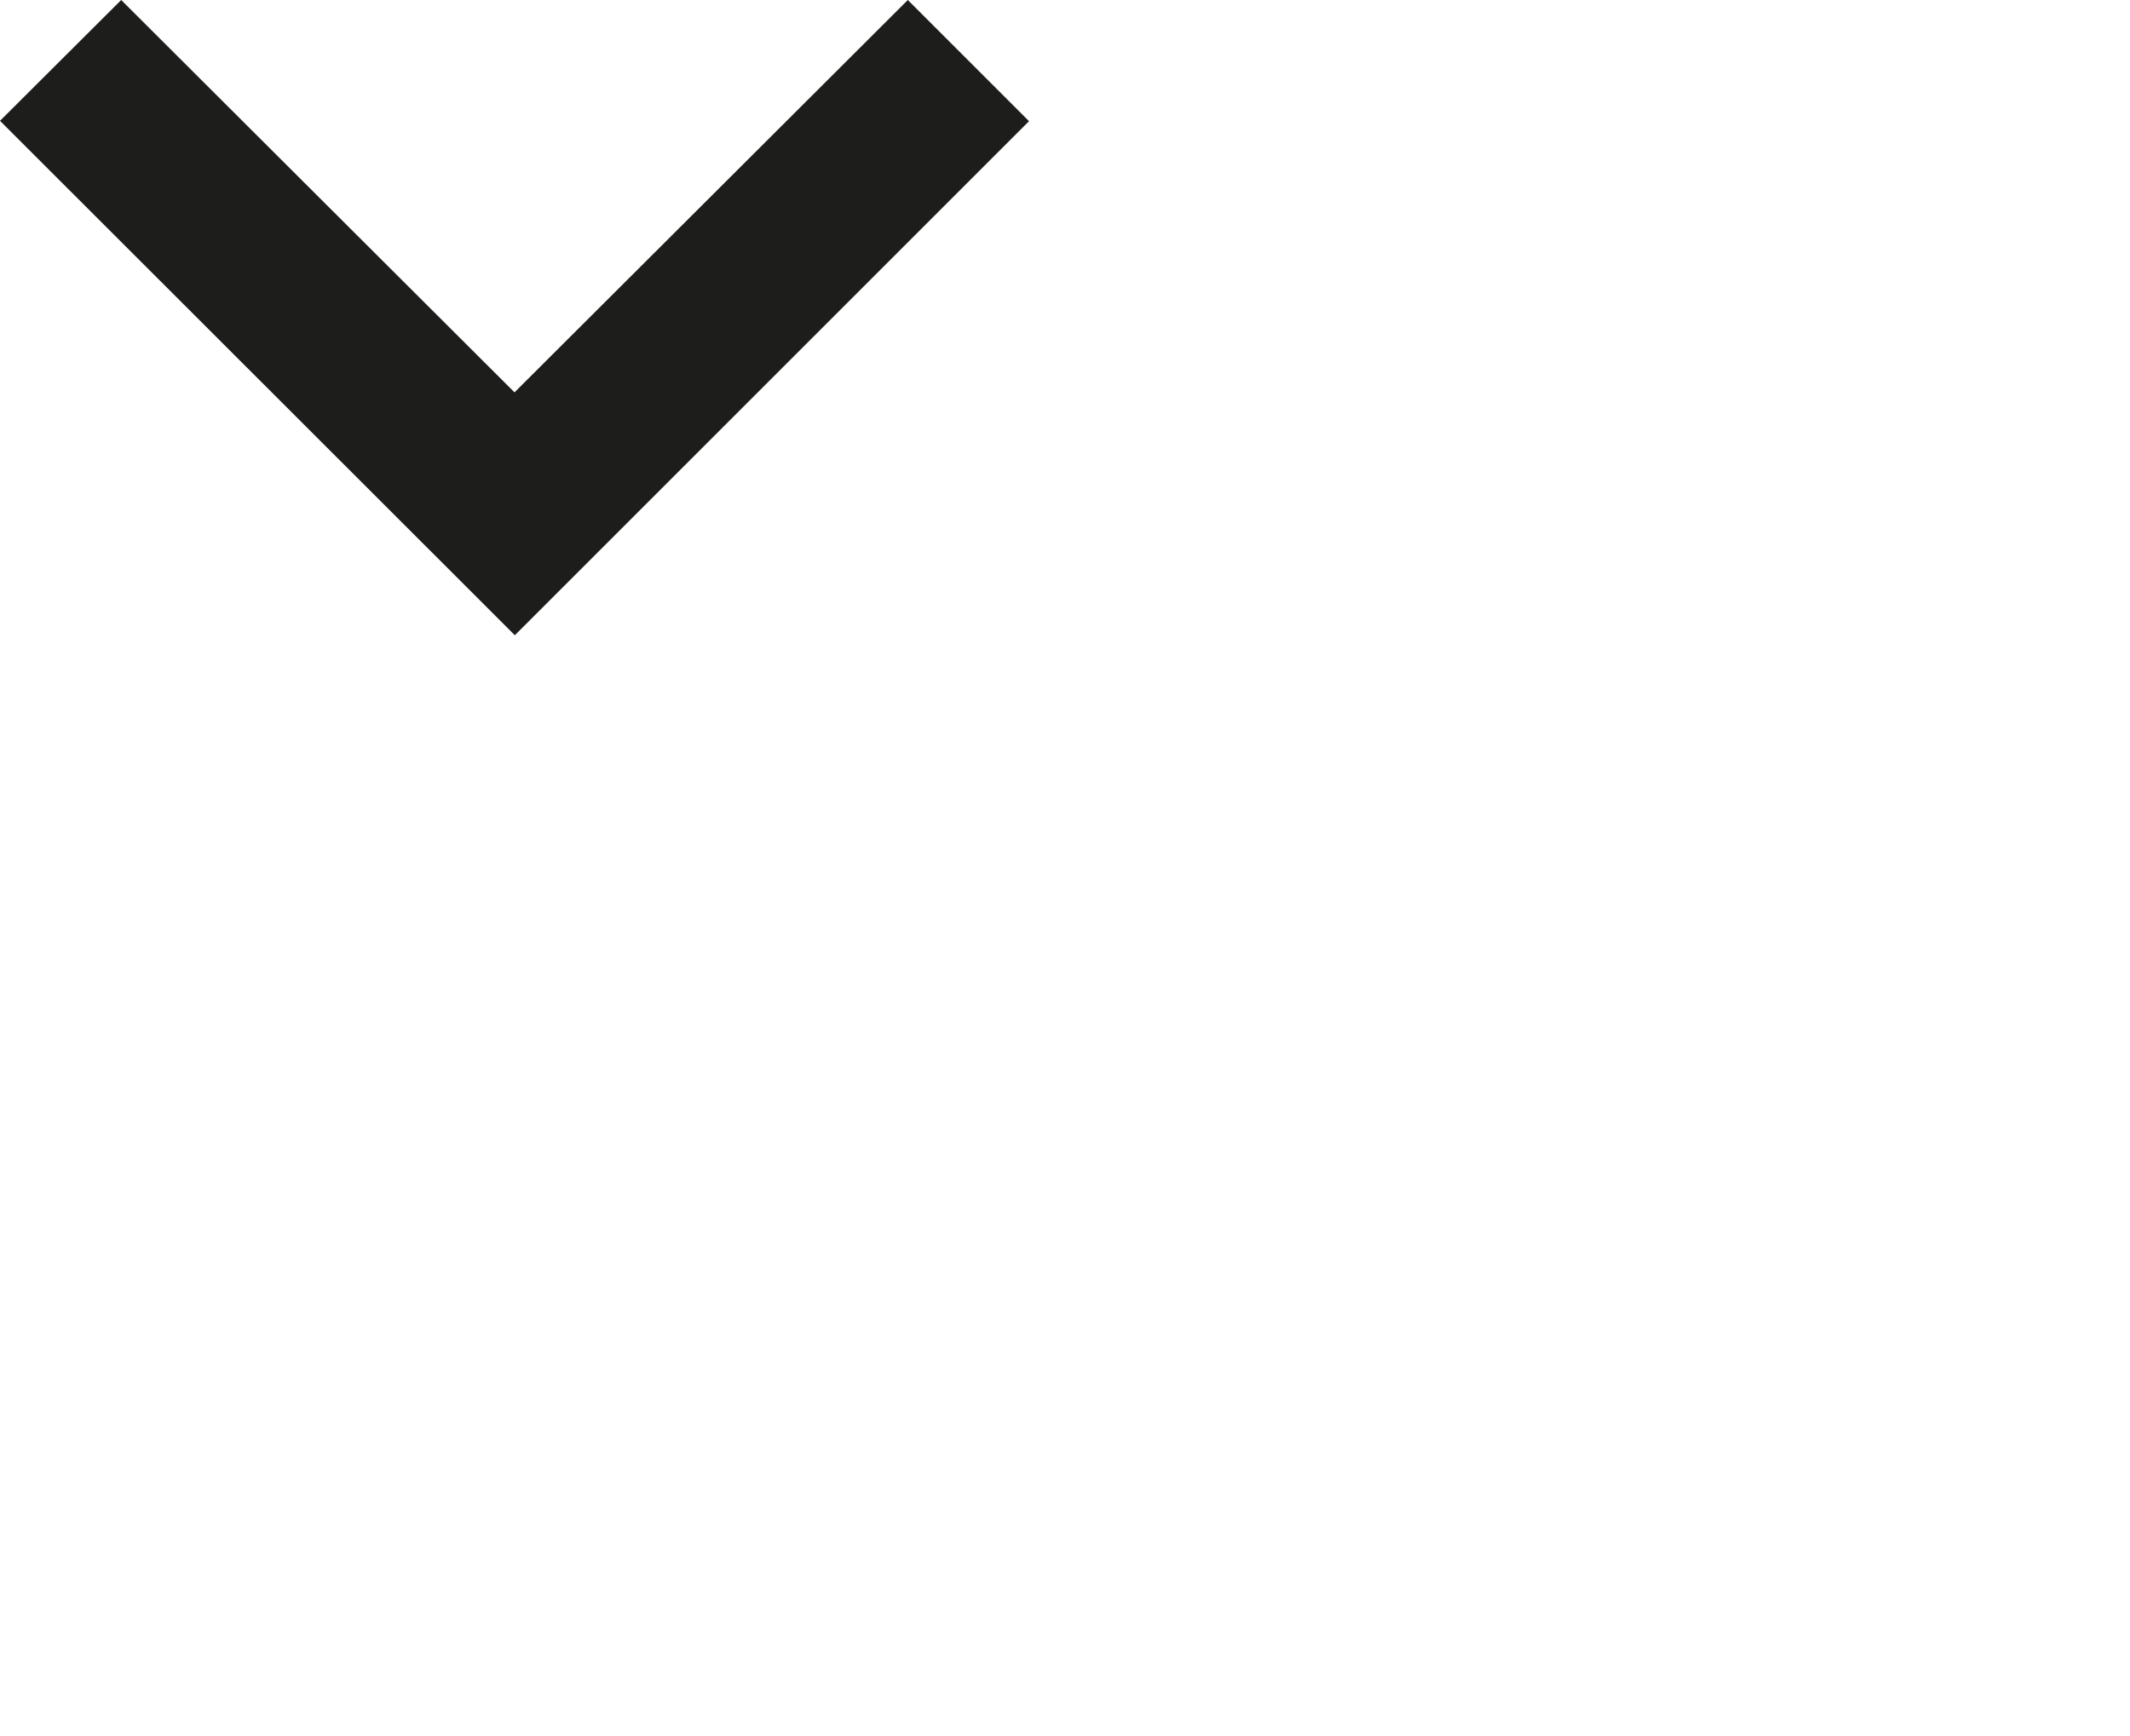
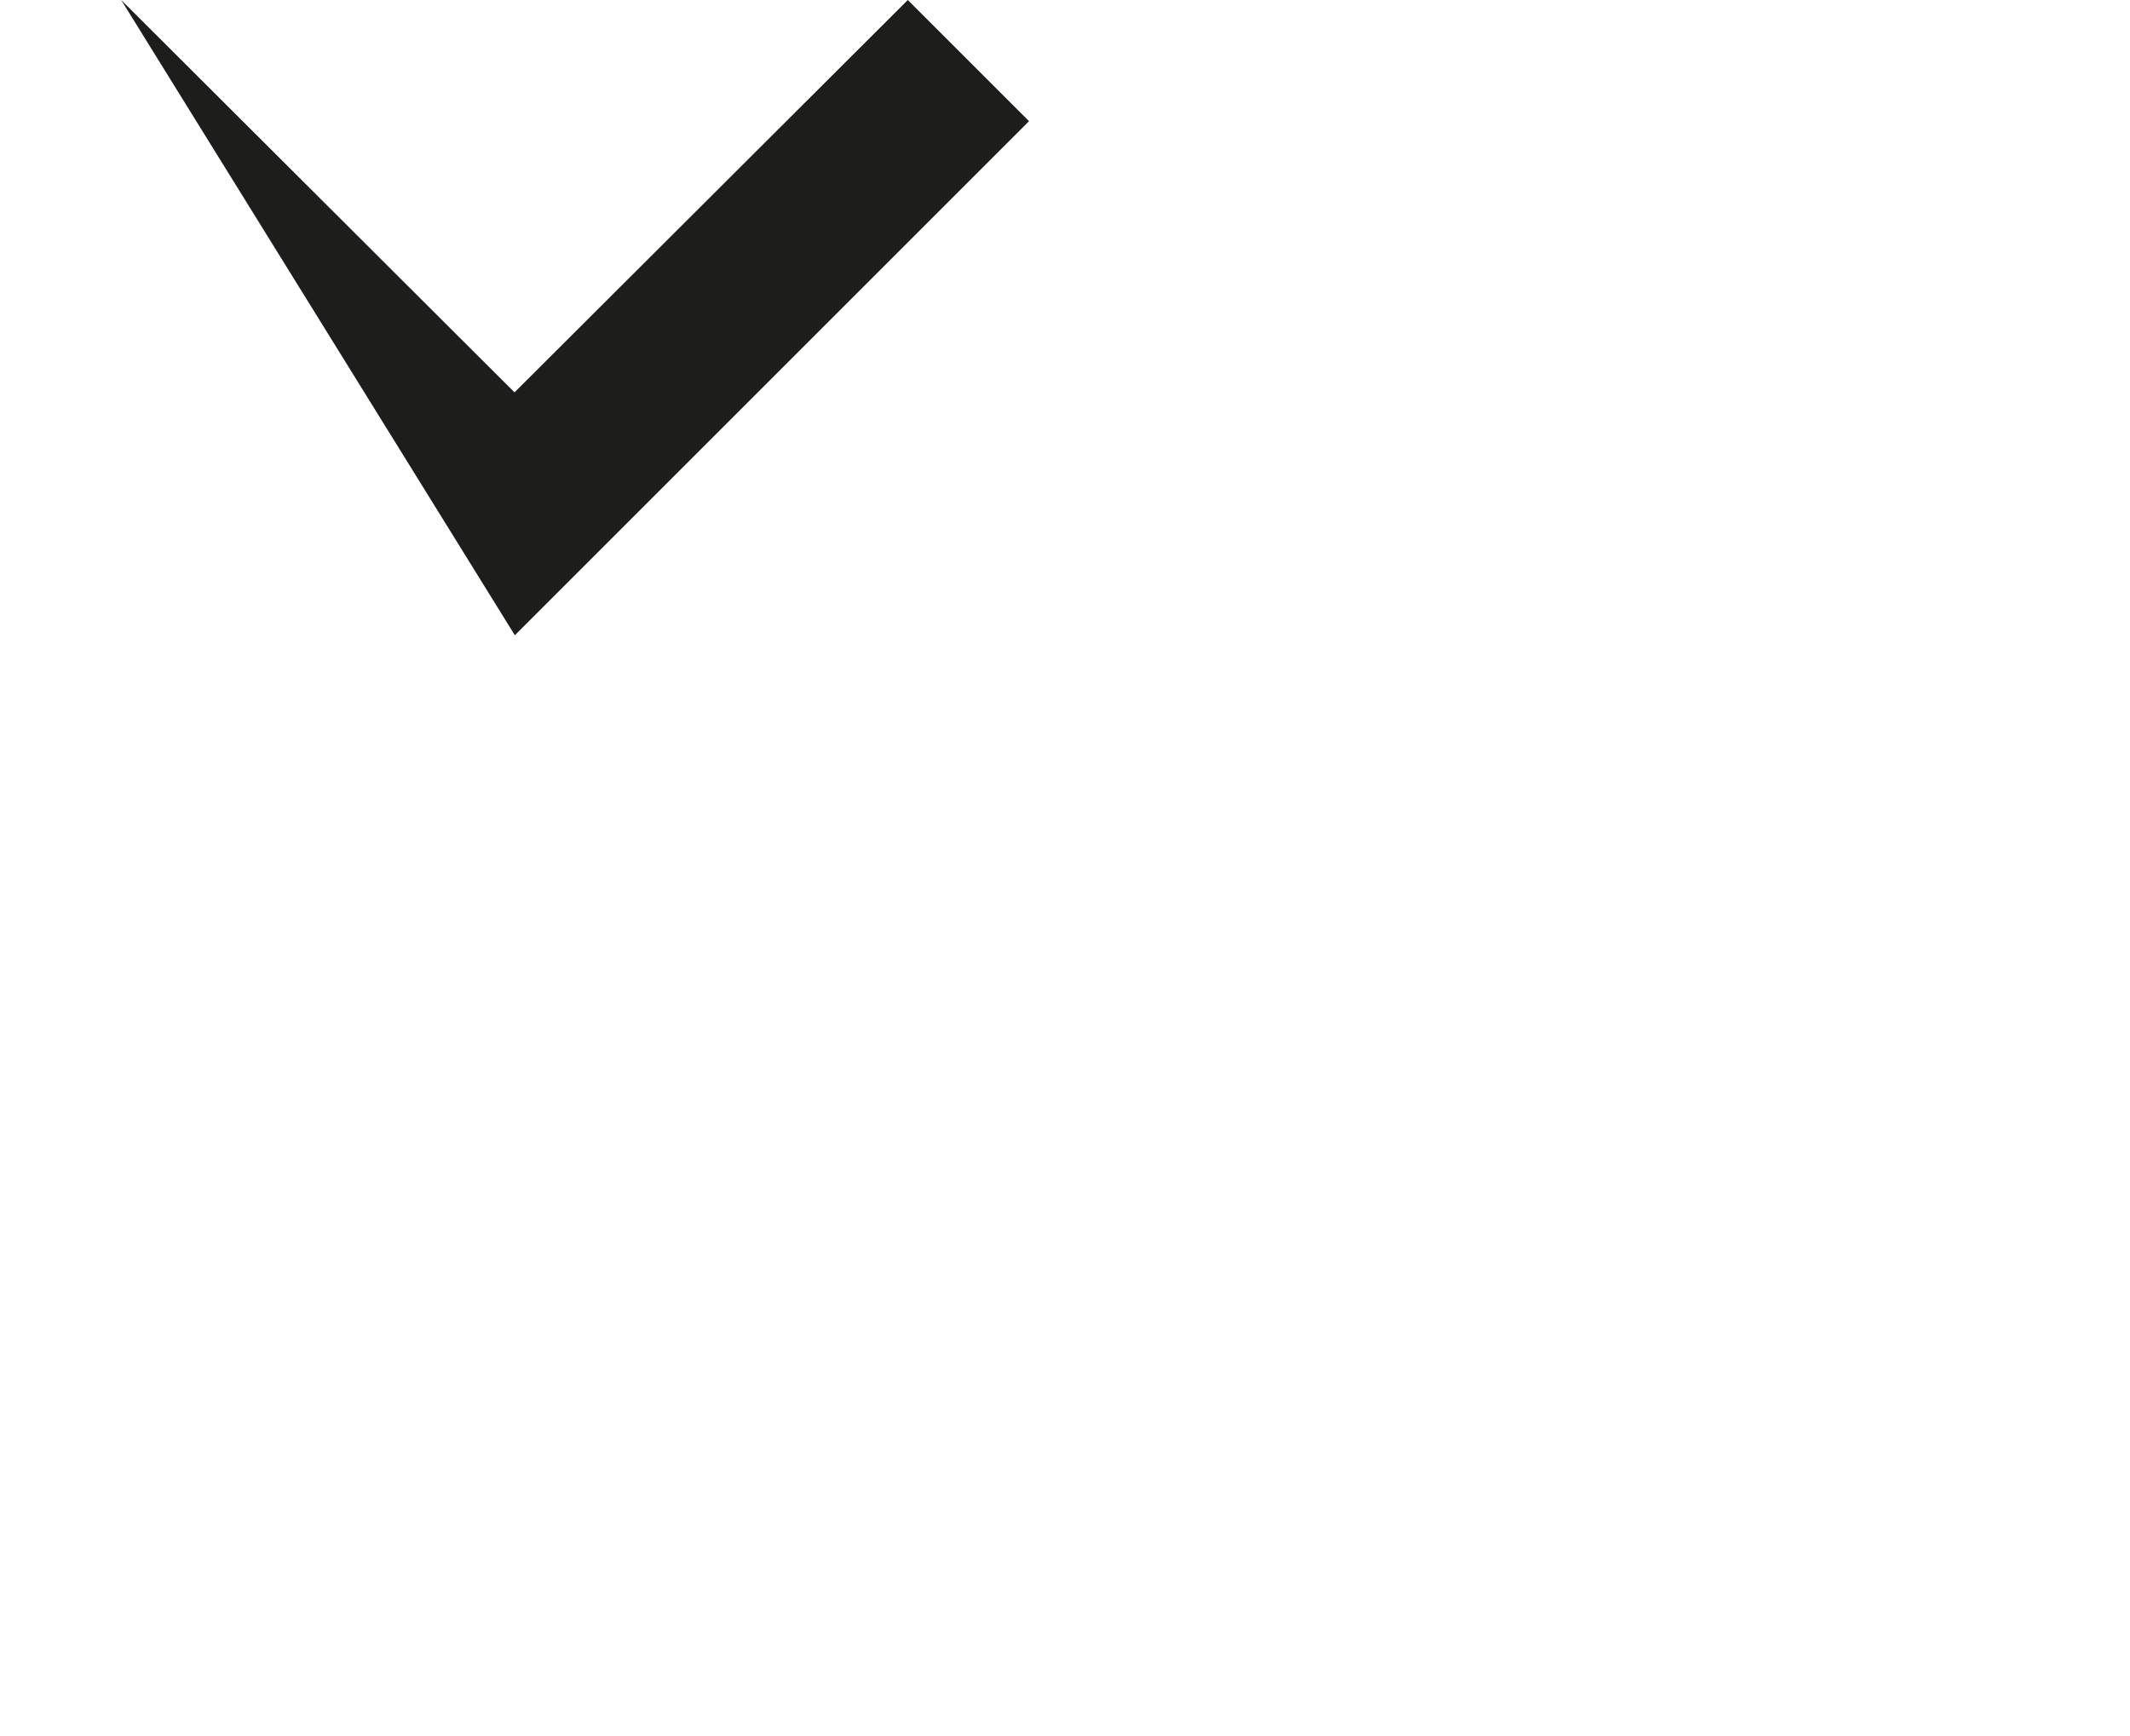
<svg xmlns="http://www.w3.org/2000/svg" width="19.333" height="15.763" viewBox="0 0 19.333 15.763">
-   <path id="Icon_material-keyboard-arrow-down" data-name="Icon material-keyboard-arrow-down" d="M10.1,11.76l3.57,3.562,3.57-3.562,1.1,1.1-4.667,4.667L9,12.857Z" transform="translate(-9 -11.76)" fill="#1D1D1B" />
+   <path id="Icon_material-keyboard-arrow-down" data-name="Icon material-keyboard-arrow-down" d="M10.1,11.76l3.57,3.562,3.57-3.562,1.1,1.1-4.667,4.667Z" transform="translate(-9 -11.76)" fill="#1D1D1B" />
</svg>